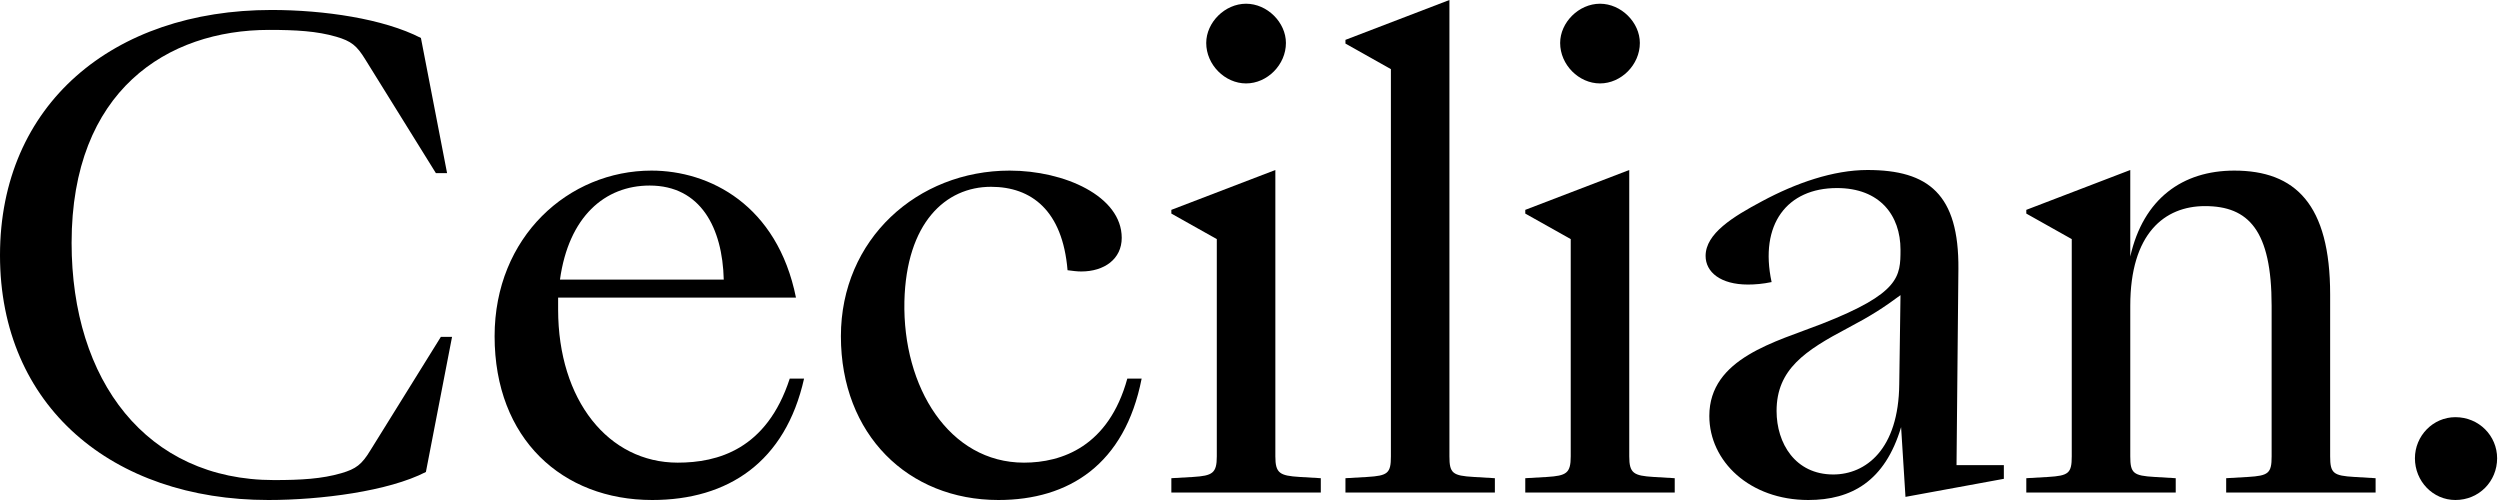
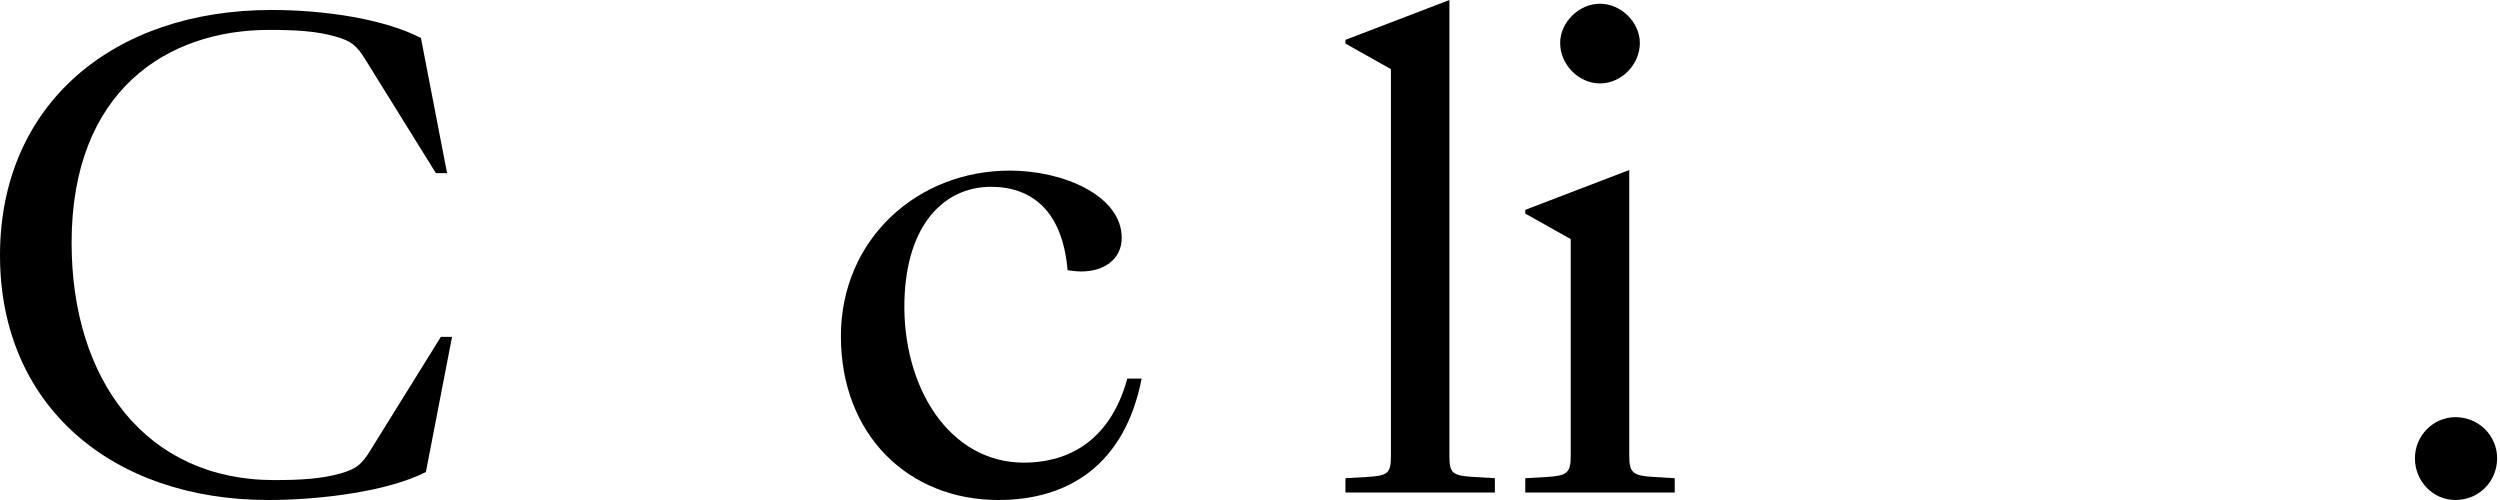
<svg xmlns="http://www.w3.org/2000/svg" width="100%" height="100%" viewBox="0 0 100 20" fill="currentColor">
  <path d="M10.735 20C4.483 20 0 16.239 0 10.212C0 4.184 4.508 0.399 10.859 0.399C12.951 0.399 15.342 0.747 16.837 1.519L17.883 6.924H17.435L14.62 2.391C14.271 1.818 14.047 1.644 13.45 1.469C12.678 1.245 11.855 1.196 10.76 1.196C6.7 1.196 2.864 3.611 2.864 9.714C2.864 15.218 5.853 19.203 10.959 19.203C12.055 19.203 12.877 19.153 13.649 18.929C14.247 18.755 14.471 18.58 14.819 18.008L17.634 13.475H18.082L17.036 18.879C15.542 19.651 12.827 20 10.735 20Z" fill="currentColor" />
-   <path d="M26.086 20C22.499 20 19.784 17.559 19.784 13.45C19.784 9.465 22.748 6.824 26.061 6.824C28.377 6.824 31.092 8.194 31.839 11.905H22.325C22.325 12.055 22.325 12.204 22.325 12.379C22.325 16.015 24.342 18.506 27.107 18.506C28.701 18.506 30.668 17.983 31.59 15.143H32.163C31.416 18.481 29.124 20 26.086 20ZM25.986 7.422C24.193 7.422 22.748 8.668 22.399 11.183H28.95C28.9 9.116 28.028 7.422 25.986 7.422Z" fill="currentColor" />
  <path d="M39.937 20C36.326 20 33.636 17.385 33.636 13.45C33.636 9.564 36.7 6.824 40.386 6.824C42.577 6.824 44.869 7.846 44.869 9.514C44.869 10.361 44.172 10.859 43.25 10.859C43.076 10.859 42.901 10.834 42.702 10.809C42.503 8.418 41.257 7.472 39.639 7.472C37.82 7.472 36.251 8.917 36.176 12.055C36.102 15.492 37.97 18.506 40.959 18.506C42.478 18.506 44.346 17.858 45.093 15.143H45.666C44.993 18.58 42.752 20 39.937 20Z" fill="currentColor" />
-   <path d="M48.249 1.719C48.249 0.897 48.996 0.149 49.843 0.149C50.69 0.149 51.437 0.897 51.437 1.719C51.437 2.59 50.69 3.337 49.843 3.337C48.996 3.337 48.249 2.59 48.249 1.719ZM46.854 19.701V19.128L47.726 19.078C48.498 19.029 48.672 18.929 48.672 18.256V9.564L46.854 8.543V8.394L51.014 6.8V18.256C51.014 18.929 51.188 19.029 51.985 19.078L52.832 19.128V19.701H46.854Z" fill="currentColor" />
  <path d="M53.818 19.701V19.128L54.69 19.078C55.512 19.029 55.636 18.929 55.636 18.256V2.765L53.818 1.743V1.594L57.977 0V18.256C57.977 18.929 58.102 19.029 58.949 19.078L59.795 19.128V19.701H53.818Z" fill="currentColor" />
  <path d="M62.406 1.719C62.406 0.897 63.153 0.149 64 0.149C64.847 0.149 65.594 0.897 65.594 1.719C65.594 2.59 64.847 3.337 64 3.337C63.153 3.337 62.406 2.59 62.406 1.719ZM61.011 19.701V19.128L61.883 19.078C62.655 19.029 62.829 18.929 62.829 18.256V9.564L61.011 8.543V8.394L65.17 6.8V18.256C65.17 18.929 65.345 19.029 66.142 19.078L66.989 19.128V19.701H61.011Z" fill="currentColor" />
-   <path d="M72.333 20C69.992 20 68.373 18.456 68.373 16.638C68.373 14.321 71.038 13.674 72.881 12.951C75.995 11.731 76.02 11.059 76.02 9.988C76.02 8.618 75.198 7.522 73.479 7.522C71.487 7.522 70.366 8.966 70.864 11.283C70.515 11.357 70.192 11.382 69.918 11.382C68.822 11.382 68.224 10.884 68.224 10.237C68.224 9.34 69.32 8.668 70.49 8.045C71.835 7.323 73.33 6.8 74.7 6.8C77.14 6.8 78.361 7.771 78.336 10.76L78.261 18.605H80.154V19.153L76.219 19.875L76.044 17.086C75.397 19.253 74.052 20 72.333 20ZM73.33 18.979C74.625 18.979 75.945 17.983 75.97 15.367L76.02 11.806C75.347 12.304 74.849 12.628 73.903 13.126C72.209 14.022 71.063 14.77 71.063 16.438C71.063 17.733 71.81 18.979 73.33 18.979Z" fill="currentColor" />
-   <path d="M81.052 19.701V19.128L81.923 19.078C82.745 19.029 82.87 18.929 82.87 18.256V9.564L81.052 8.543V8.394L85.211 6.8V10.261C85.734 7.945 87.303 6.824 89.371 6.824C91.811 6.824 93.206 8.169 93.206 11.781V18.256C93.206 18.929 93.331 19.029 94.177 19.078L95.024 19.128V19.701H89.047V19.128L89.918 19.078C90.74 19.029 90.865 18.929 90.865 18.256V12.229C90.865 9.215 89.943 8.244 88.2 8.244C86.581 8.244 85.211 9.34 85.211 12.229V18.256C85.211 18.929 85.336 19.029 86.183 19.078L87.029 19.128V19.701H81.052Z" fill="currentColor" />
  <path d="M98.216 20C97.319 20 96.597 19.253 96.597 18.331C96.597 17.435 97.319 16.687 98.216 16.687C99.162 16.687 99.885 17.435 99.885 18.331C99.885 19.253 99.162 20 98.216 20Z" fill="currentColor" />
</svg>